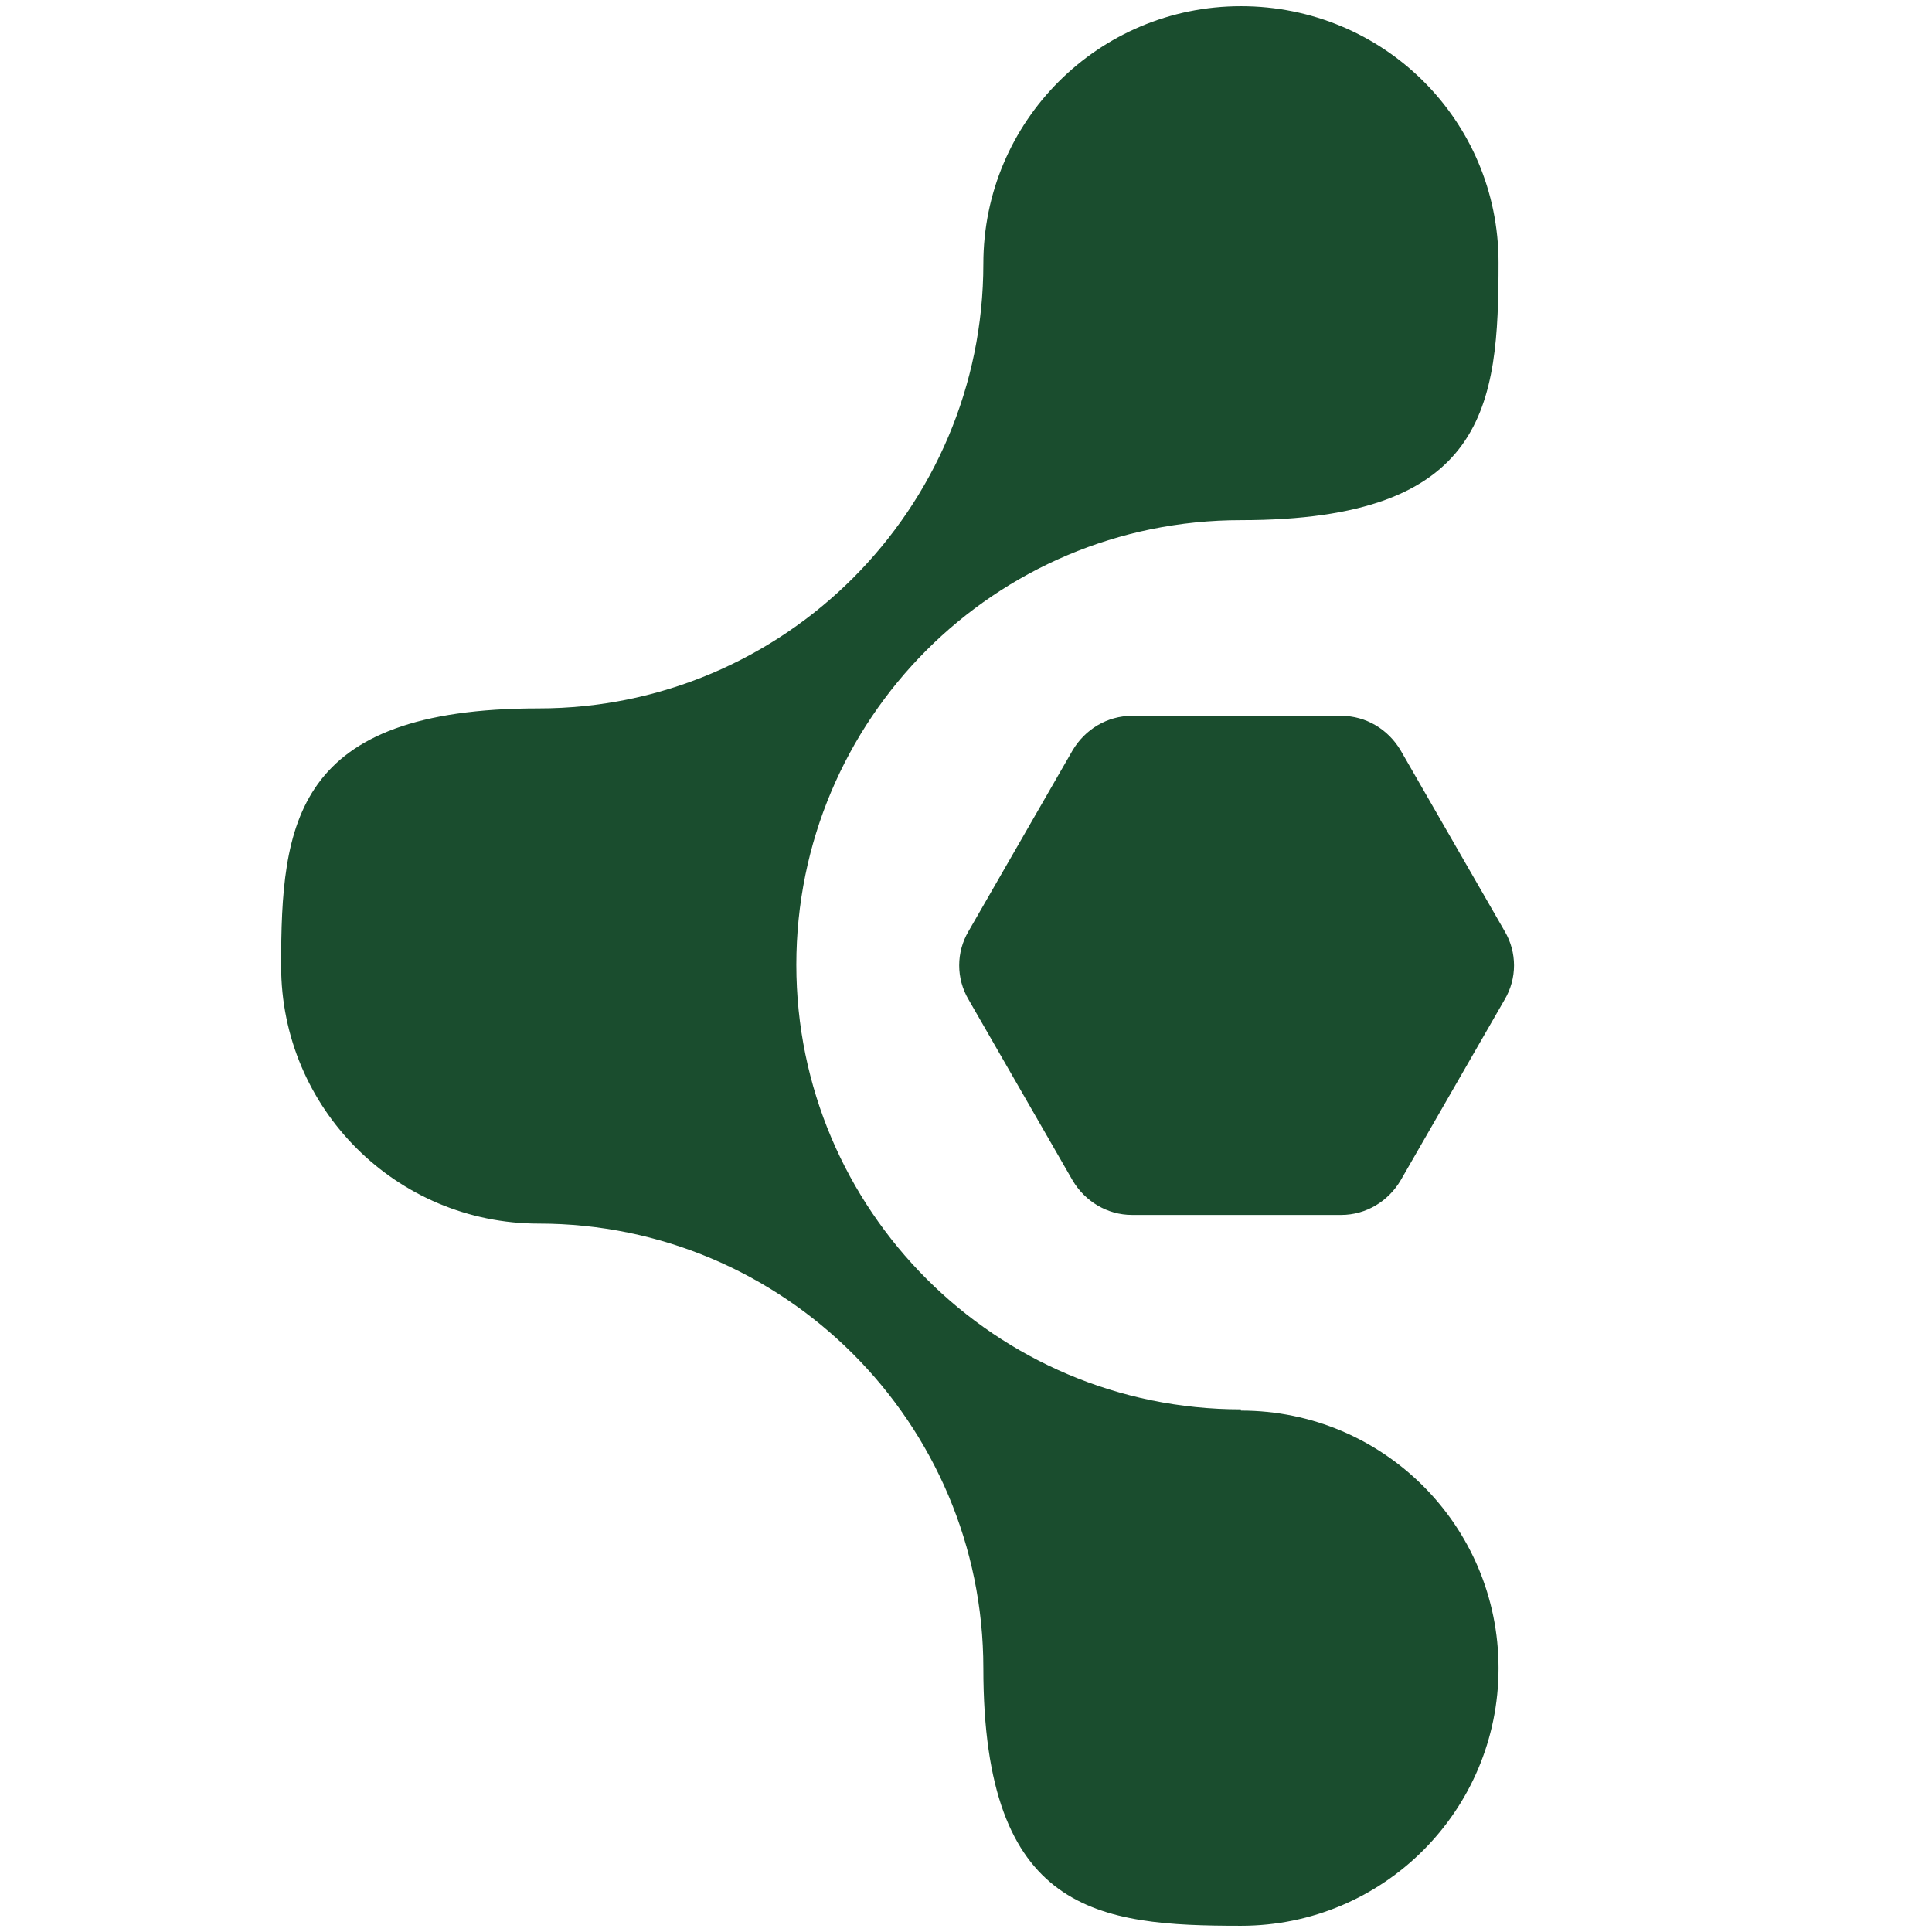
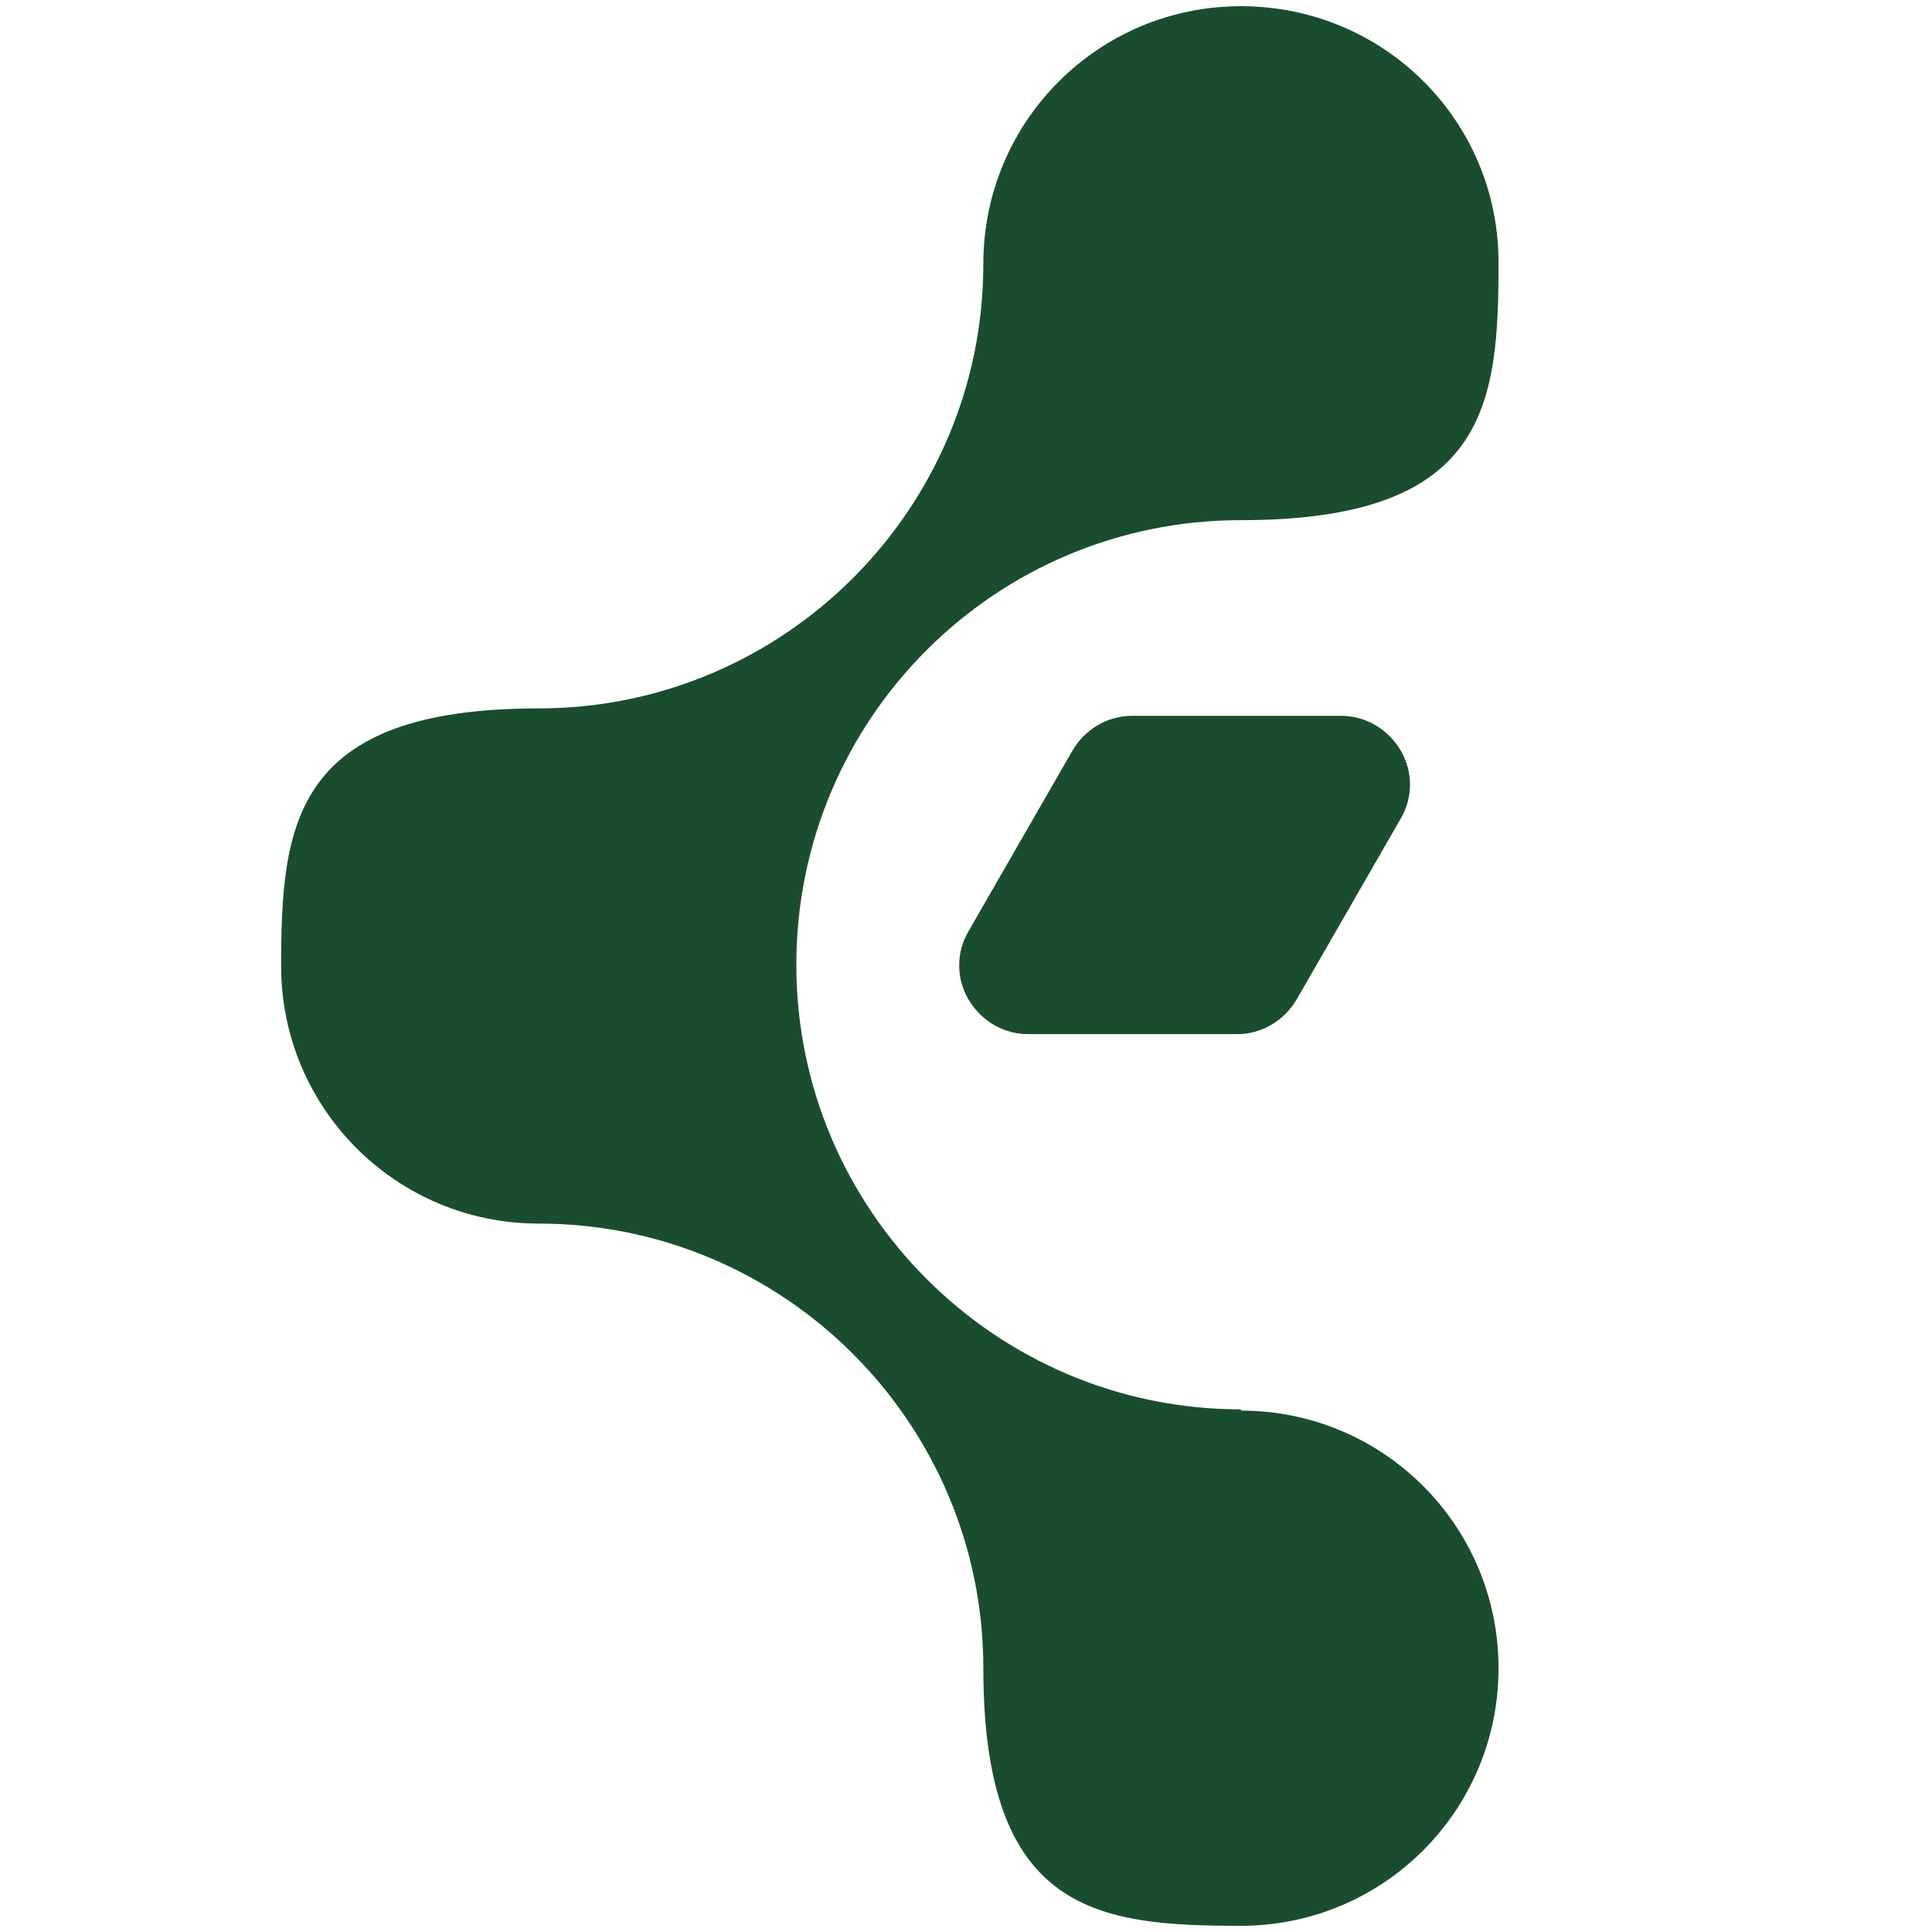
<svg xmlns="http://www.w3.org/2000/svg" id="Layer_1" viewBox="0 0 156 156">
  <defs>
    <style>      .st0 {        fill: #1a4d2e;        fill-rule: evenodd;      }    </style>
  </defs>
-   <path class="st0" d="M100.2,113.8c-19.8,0-35.9-16.1-35.9-35.9s16-35.9,35.9-35.9,20.8-9.3,20.8-20.8S111.7.5,100.2.5s-20.8,9.3-20.8,20.8c0,19.8-16.1,35.9-35.9,35.9s-20.8,9.3-20.8,20.8,9.3,20.8,20.8,20.8c19.8,0,35.9,16.1,35.9,35.9s9.3,20.8,20.8,20.8,20.8-9.3,20.8-20.8-9.3-20.8-20.8-20.8ZM121.5,75.2l-8.4-14.6c-1-1.7-2.8-2.8-4.8-2.8h-16.9c-2,0-3.8,1.1-4.8,2.8l-8.4,14.6c-1,1.7-1,3.8,0,5.5l8.4,14.6c1,1.7,2.8,2.8,4.8,2.8h16.9c2,0,3.8-1.1,4.8-2.8l8.4-14.6c1-1.7,1-3.8,0-5.5Z" />
+   <path class="st0" d="M100.2,113.8c-19.8,0-35.9-16.1-35.9-35.9s16-35.9,35.9-35.9,20.8-9.3,20.8-20.8S111.7.5,100.2.5s-20.8,9.3-20.8,20.8c0,19.8-16.1,35.9-35.9,35.9s-20.8,9.3-20.8,20.8,9.3,20.8,20.8,20.8c19.8,0,35.9,16.1,35.9,35.9s9.3,20.8,20.8,20.8,20.8-9.3,20.8-20.8-9.3-20.8-20.8-20.8ZM121.5,75.2l-8.4-14.6c-1-1.7-2.8-2.8-4.8-2.8h-16.9c-2,0-3.8,1.1-4.8,2.8l-8.4,14.6c-1,1.7-1,3.8,0,5.5c1,1.7,2.8,2.8,4.8,2.8h16.9c2,0,3.8-1.1,4.8-2.8l8.4-14.6c1-1.7,1-3.8,0-5.5Z" />
</svg>